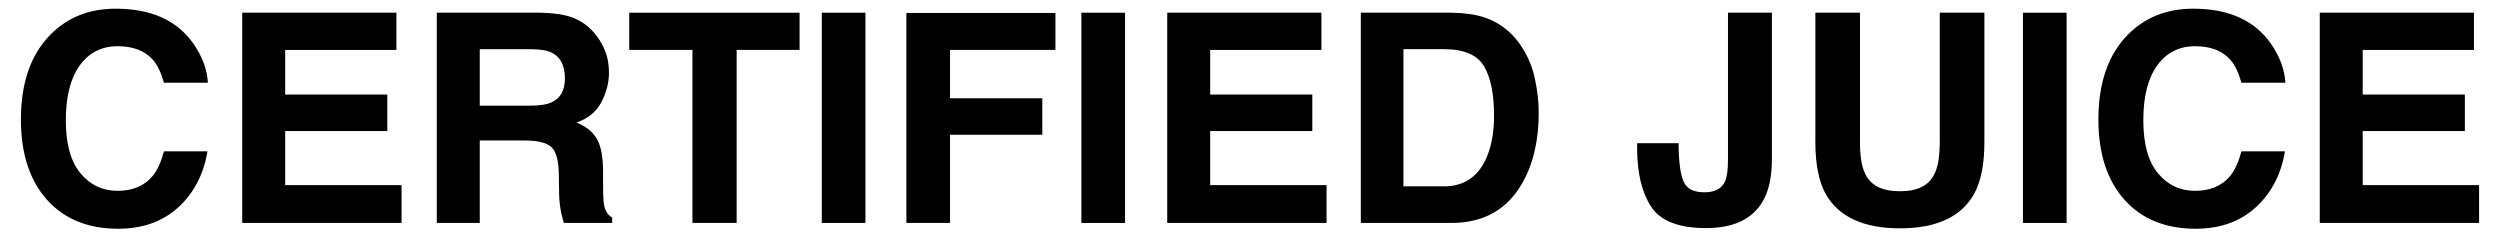
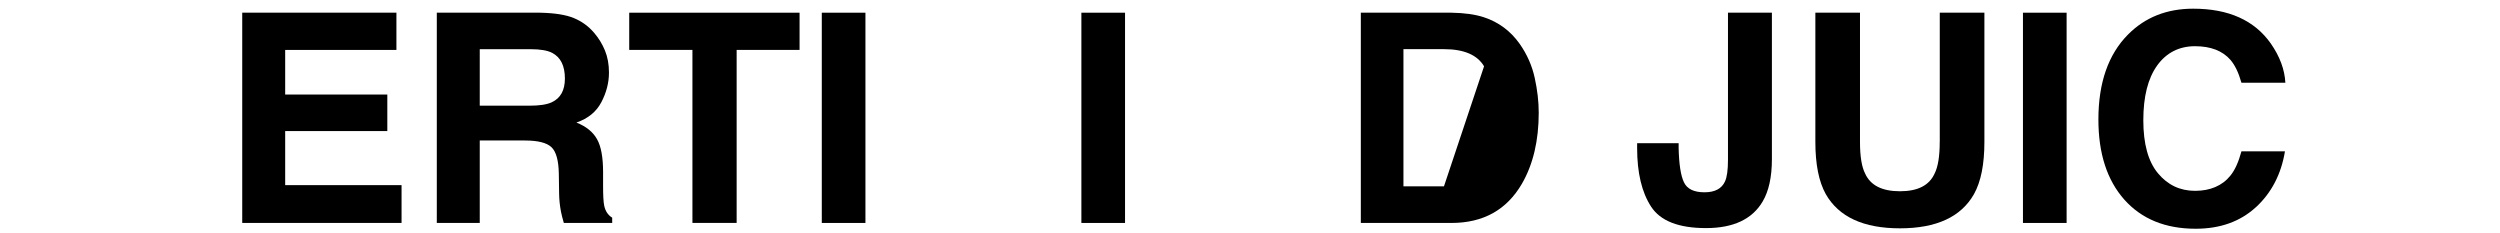
<svg xmlns="http://www.w3.org/2000/svg" viewBox="0 0 535.54 49.96" data-name="Layer 2" id="Layer_2">
-   <path d="M38.21,44.39c-3.36,3.08-7.66,4.61-12.89,4.61-6.48,0-11.57-2.08-15.28-6.23-3.71-4.18-5.56-9.9-5.56-17.17,0-7.86,2.11-13.92,6.32-18.18,3.67-3.71,8.33-5.56,13.99-5.56,7.58,0,13.12,2.49,16.62,7.46,1.94,2.79,2.97,5.59,3.12,8.4h-9.41c-.61-2.16-1.4-3.79-2.35-4.89-1.71-1.96-4.25-2.93-7.61-2.93s-6.12,1.38-8.1,4.14c-1.98,2.76-2.96,6.67-2.96,11.72s1.04,8.84,3.13,11.35c2.09,2.52,4.74,3.77,7.96,3.77s5.81-1.08,7.55-3.24c.96-1.16,1.75-2.9,2.38-5.22h9.32c-.81,4.91-2.89,8.9-6.23,11.98Z" />
  <path d="M82.97,28.08h-21.88v11.58h24.93v8.1h-34.13V2.72h33.03v7.97h-23.83v9.56h21.88v7.82Z" />
  <path d="M112.49,30.09h-9.72v17.66h-9.2V2.72h22.09c3.16.06,5.59.45,7.29,1.16,1.7.71,3.14,1.76,4.32,3.15.98,1.14,1.75,2.4,2.32,3.79.57,1.39.86,2.96.86,4.74,0,2.14-.54,4.24-1.62,6.31-1.08,2.07-2.86,3.53-5.35,4.38,2.08.83,3.55,2.02,4.41,3.56.87,1.54,1.3,3.89,1.3,7.04v3.02c0,2.06.08,3.45.24,4.19.24,1.16.81,2.02,1.71,2.57v1.13h-10.36c-.29-1-.49-1.8-.61-2.41-.24-1.26-.38-2.56-.4-3.88l-.06-4.19c-.04-2.87-.57-4.79-1.57-5.74-1.01-.96-2.9-1.44-5.67-1.44ZM118.2,21.9c1.87-.86,2.81-2.55,2.81-5.07,0-2.73-.91-4.56-2.72-5.5-1.02-.53-2.55-.79-4.58-.79h-10.94v12.1h10.66c2.12,0,3.71-.24,4.77-.73Z" />
  <path d="M171.28,2.72v7.97h-13.48v37.06h-9.47V10.69h-13.54V2.72h36.48Z" />
  <path d="M176.04,2.72h9.35v45.04h-9.35V2.72Z" />
-   <path d="M226.09,10.69h-22.58v10.36h19.77v7.82h-19.77v18.88h-9.35V2.78h31.93v7.91Z" />
  <path d="M231.65,2.72h9.35v45.04h-9.35V2.72Z" />
-   <path d="M281.12,28.08h-21.88v11.58h24.93v8.1h-34.13V2.72h33.03v7.97h-23.83v9.56h21.88v7.82Z" />
-   <path d="M310.91,47.75h-19.4V2.72h19.4c2.79.04,5.11.37,6.97.98,3.16,1.04,5.71,2.94,7.67,5.71,1.57,2.24,2.64,4.66,3.21,7.27s.86,5.09.86,7.46c0,5.99-1.2,11.06-3.6,15.22-3.26,5.6-8.29,8.4-15.09,8.4ZM317.91,14.2c-1.45-2.44-4.31-3.67-8.59-3.67h-8.68v29.39h8.68c4.44,0,7.54-2.19,9.29-6.57.96-2.4,1.44-5.27,1.44-8.59,0-4.58-.71-8.11-2.14-10.57Z" />
+   <path d="M310.91,47.75h-19.4V2.72h19.4c2.79.04,5.11.37,6.97.98,3.16,1.04,5.71,2.94,7.67,5.71,1.57,2.24,2.64,4.66,3.21,7.27s.86,5.09.86,7.46c0,5.99-1.2,11.06-3.6,15.22-3.26,5.6-8.29,8.4-15.09,8.4ZM317.91,14.2c-1.45-2.44-4.31-3.67-8.59-3.67h-8.68v29.39h8.68Z" />
  <path d="M370.16,34.22V2.72h9.41v31.35c0,3.83-.66,6.87-1.99,9.11-2.24,3.79-6.28,5.68-12.13,5.68s-9.77-1.53-11.76-4.6c-2-3.07-2.99-7.25-2.99-12.54v-1.04h8.89v1.04c.08,3.48.46,5.93,1.15,7.35.68,1.42,2.14,2.12,4.38,2.12s3.69-.77,4.4-2.32c.43-.92.64-2.46.64-4.64Z" />
  <path d="M415.53,30.4V2.72h9.56v27.68c0,4.79-.74,8.51-2.23,11.18-2.77,4.89-8.06,7.33-15.86,7.33s-13.1-2.44-15.89-7.33c-1.49-2.67-2.23-6.4-2.23-11.18V2.72h9.56v27.68c0,3.1.37,5.36,1.1,6.78,1.14,2.53,3.63,3.79,7.46,3.79s6.28-1.26,7.42-3.79c.73-1.43,1.1-3.69,1.1-6.78Z" />
  <path d="M433.35,2.72h9.35v45.04h-9.35V2.72Z" />
  <path d="M483.24,44.39c-3.36,3.08-7.66,4.61-12.89,4.61-6.48,0-11.57-2.08-15.28-6.23-3.71-4.18-5.56-9.9-5.56-17.17,0-7.86,2.11-13.92,6.32-18.18,3.67-3.71,8.33-5.56,13.99-5.56,7.58,0,13.12,2.49,16.62,7.46,1.94,2.79,2.97,5.59,3.12,8.4h-9.41c-.61-2.16-1.4-3.79-2.35-4.89-1.71-1.96-4.25-2.93-7.61-2.93s-6.12,1.38-8.1,4.14c-1.98,2.76-2.96,6.67-2.96,11.72s1.04,8.84,3.13,11.35c2.09,2.52,4.74,3.77,7.96,3.77s5.81-1.08,7.55-3.24c.96-1.16,1.75-2.9,2.38-5.22h9.32c-.81,4.91-2.89,8.9-6.23,11.98Z" />
-   <path d="M528.01,28.08h-21.88v11.58h24.93v8.1h-34.13V2.72h33.03v7.97h-23.83v9.56h21.88v7.82Z" />
</svg>